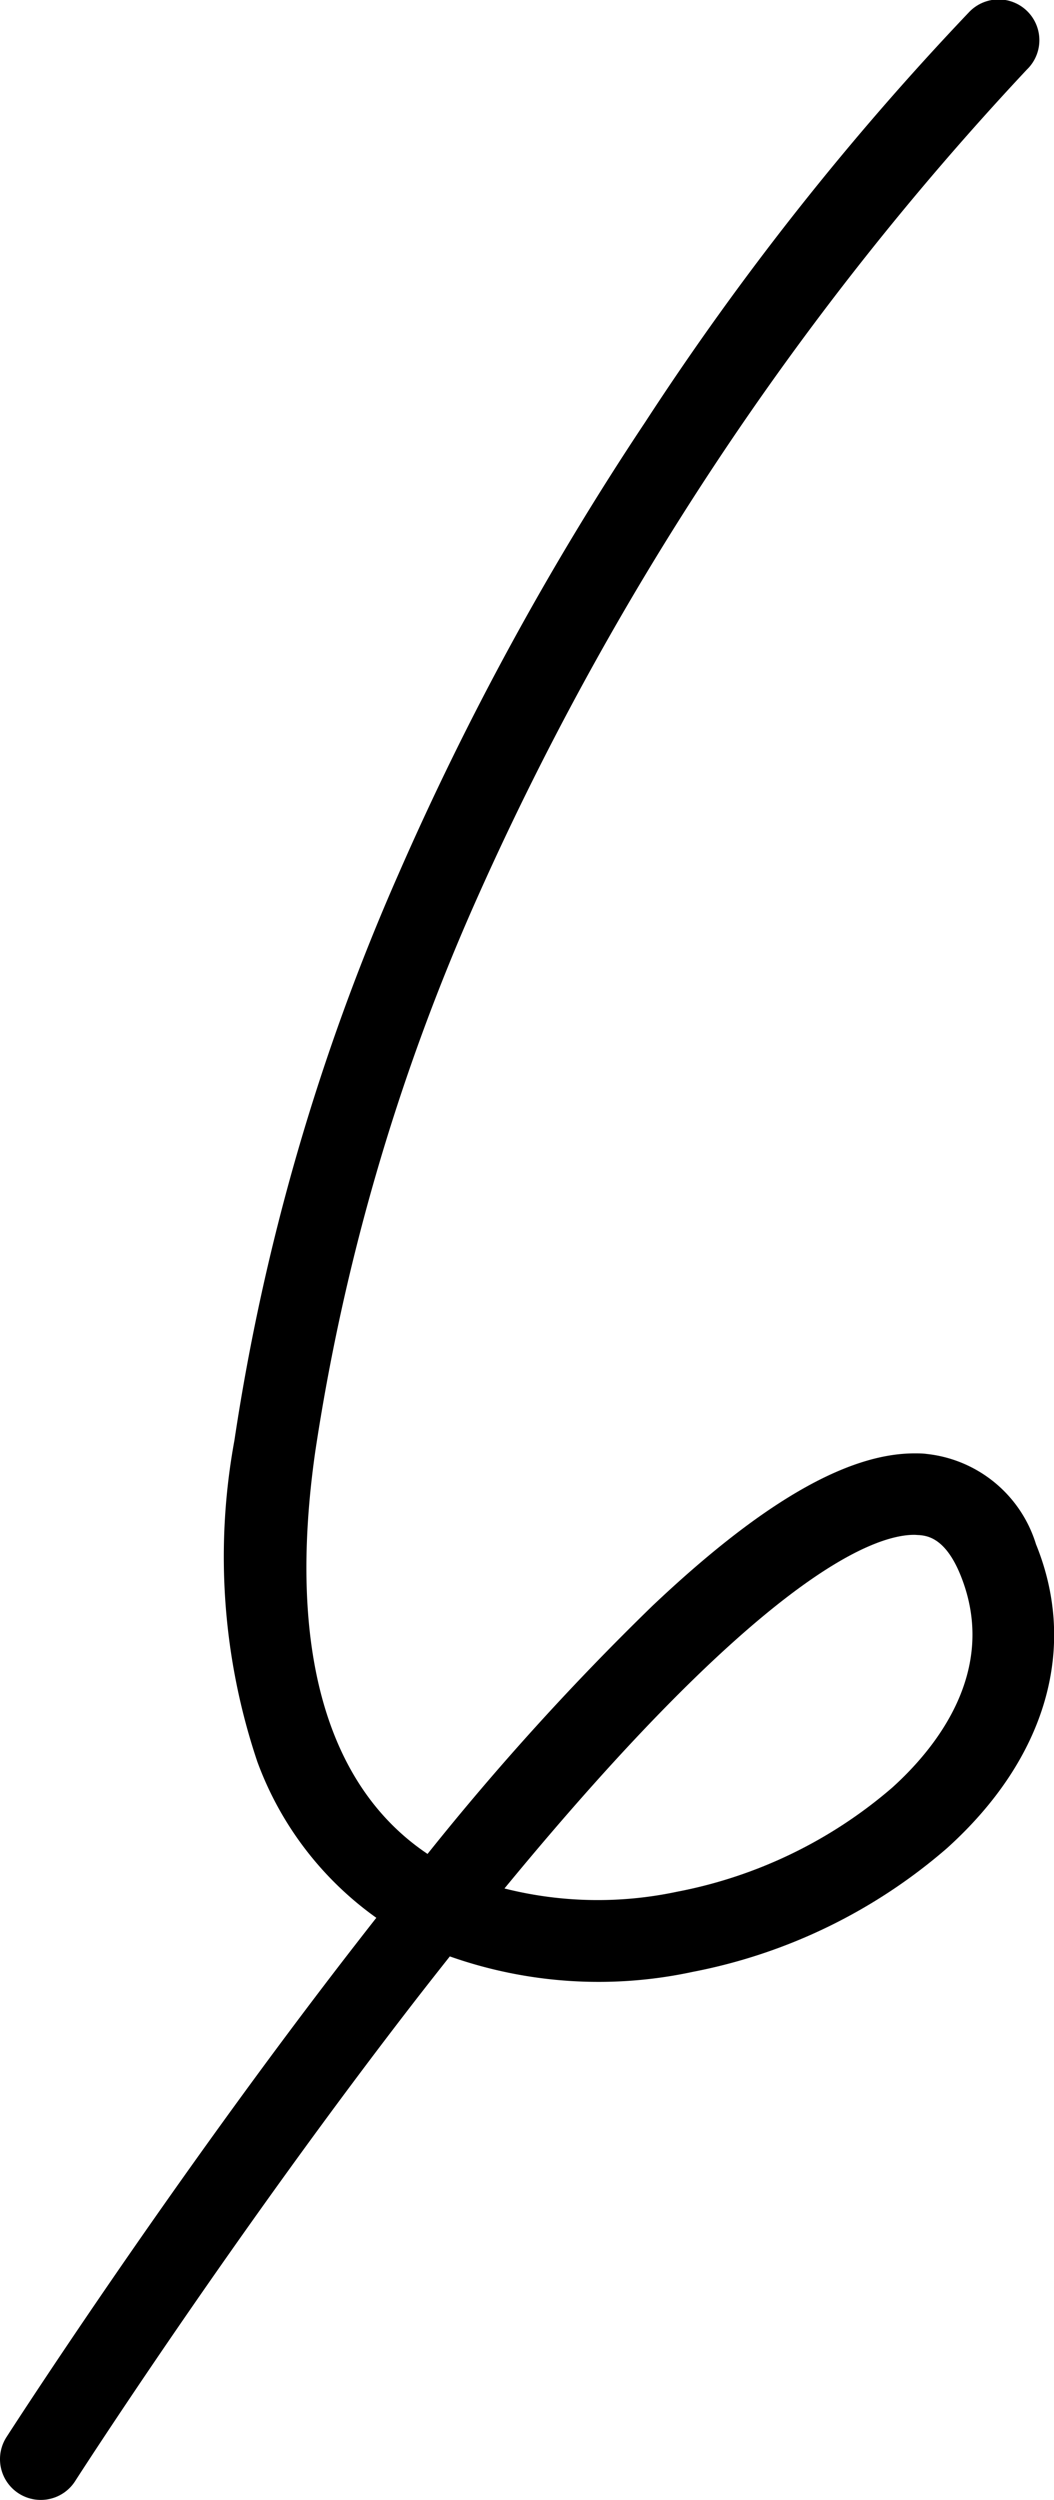
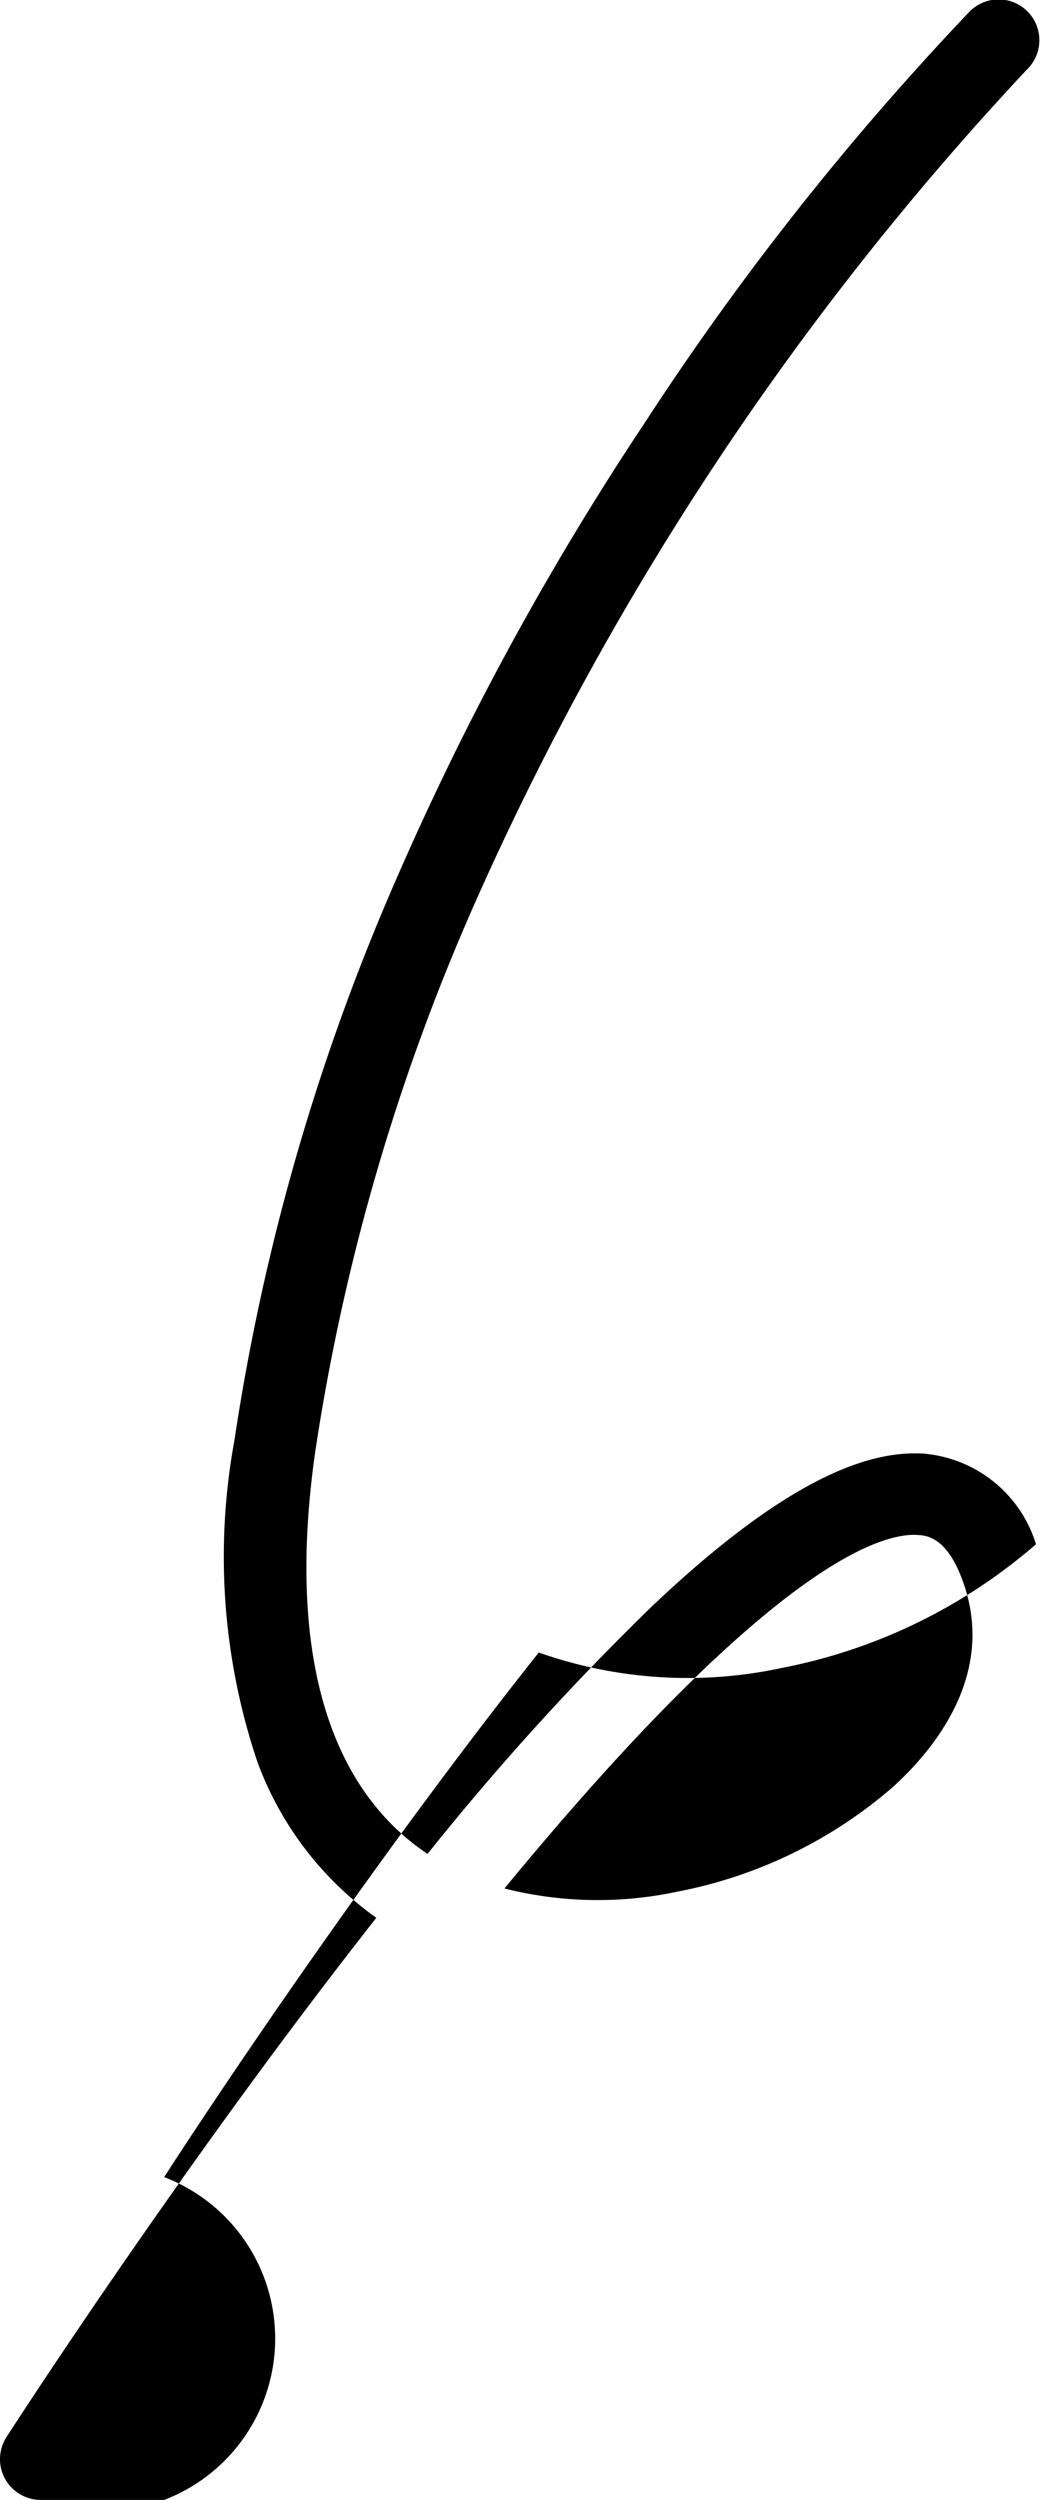
<svg xmlns="http://www.w3.org/2000/svg" width="25.868" height="61.326" viewBox="0 0 25.868 61.326">
  <g id="グループ_182" data-name="グループ 182" transform="translate(-411 -3232.674)">
-     <path id="パス_5" data-name="パス 5" d="M1947,2938.884a1,1,0,0,1-.841-1.541c.039-.061,3.966-6.163,8.59-12.115q.245-.316.487-.624a8.138,8.138,0,0,1-2.921-3.831,15.772,15.772,0,0,1-.562-7.879,54.5,54.5,0,0,1,4.023-13.885,72,72,0,0,1,6.056-11.091,69.839,69.839,0,0,1,7.958-10.069,1,1,0,1,1,1.413,1.415,73.444,73.444,0,0,0-13.6,20.566,52.487,52.487,0,0,0-3.867,13.346c-.685,4.8.267,8.192,2.757,9.861a65.385,65.385,0,0,1,5.517-6.083c2.656-2.514,4.766-3.743,6.434-3.743.1,0,.2,0,.3.014a3.16,3.16,0,0,1,2.682,2.215c1.038,2.55.242,5.267-2.183,7.455a13.387,13.387,0,0,1-6.236,3.034,10.979,10.979,0,0,1-5.967-.378q-.348.439-.708.9c-4.57,5.882-8.448,11.908-8.486,11.969A1,1,0,0,1,1947,2938.884Zm11.379-15a9.352,9.352,0,0,0,4.239.08,11.335,11.335,0,0,0,5.282-2.556c1.036-.935,2.631-2.855,1.671-5.216-.374-.918-.822-.959-1.013-.977-.038,0-.079-.006-.124-.006C1967.426,2915.213,1964.684,2916.227,1958.378,2923.888Z" transform="translate(-1535 355.116)" />
+     <path id="パス_5" data-name="パス 5" d="M1947,2938.884a1,1,0,0,1-.841-1.541c.039-.061,3.966-6.163,8.59-12.115q.245-.316.487-.624a8.138,8.138,0,0,1-2.921-3.831,15.772,15.772,0,0,1-.562-7.879,54.5,54.5,0,0,1,4.023-13.885,72,72,0,0,1,6.056-11.091,69.839,69.839,0,0,1,7.958-10.069,1,1,0,1,1,1.413,1.415,73.444,73.444,0,0,0-13.6,20.566,52.487,52.487,0,0,0-3.867,13.346c-.685,4.8.267,8.192,2.757,9.861a65.385,65.385,0,0,1,5.517-6.083c2.656-2.514,4.766-3.743,6.434-3.743.1,0,.2,0,.3.014a3.16,3.16,0,0,1,2.682,2.215a13.387,13.387,0,0,1-6.236,3.034,10.979,10.979,0,0,1-5.967-.378q-.348.439-.708.9c-4.57,5.882-8.448,11.908-8.486,11.969A1,1,0,0,1,1947,2938.884Zm11.379-15a9.352,9.352,0,0,0,4.239.08,11.335,11.335,0,0,0,5.282-2.556c1.036-.935,2.631-2.855,1.671-5.216-.374-.918-.822-.959-1.013-.977-.038,0-.079-.006-.124-.006C1967.426,2915.213,1964.684,2916.227,1958.378,2923.888Z" transform="translate(-1535 355.116)" />
  </g>
</svg>